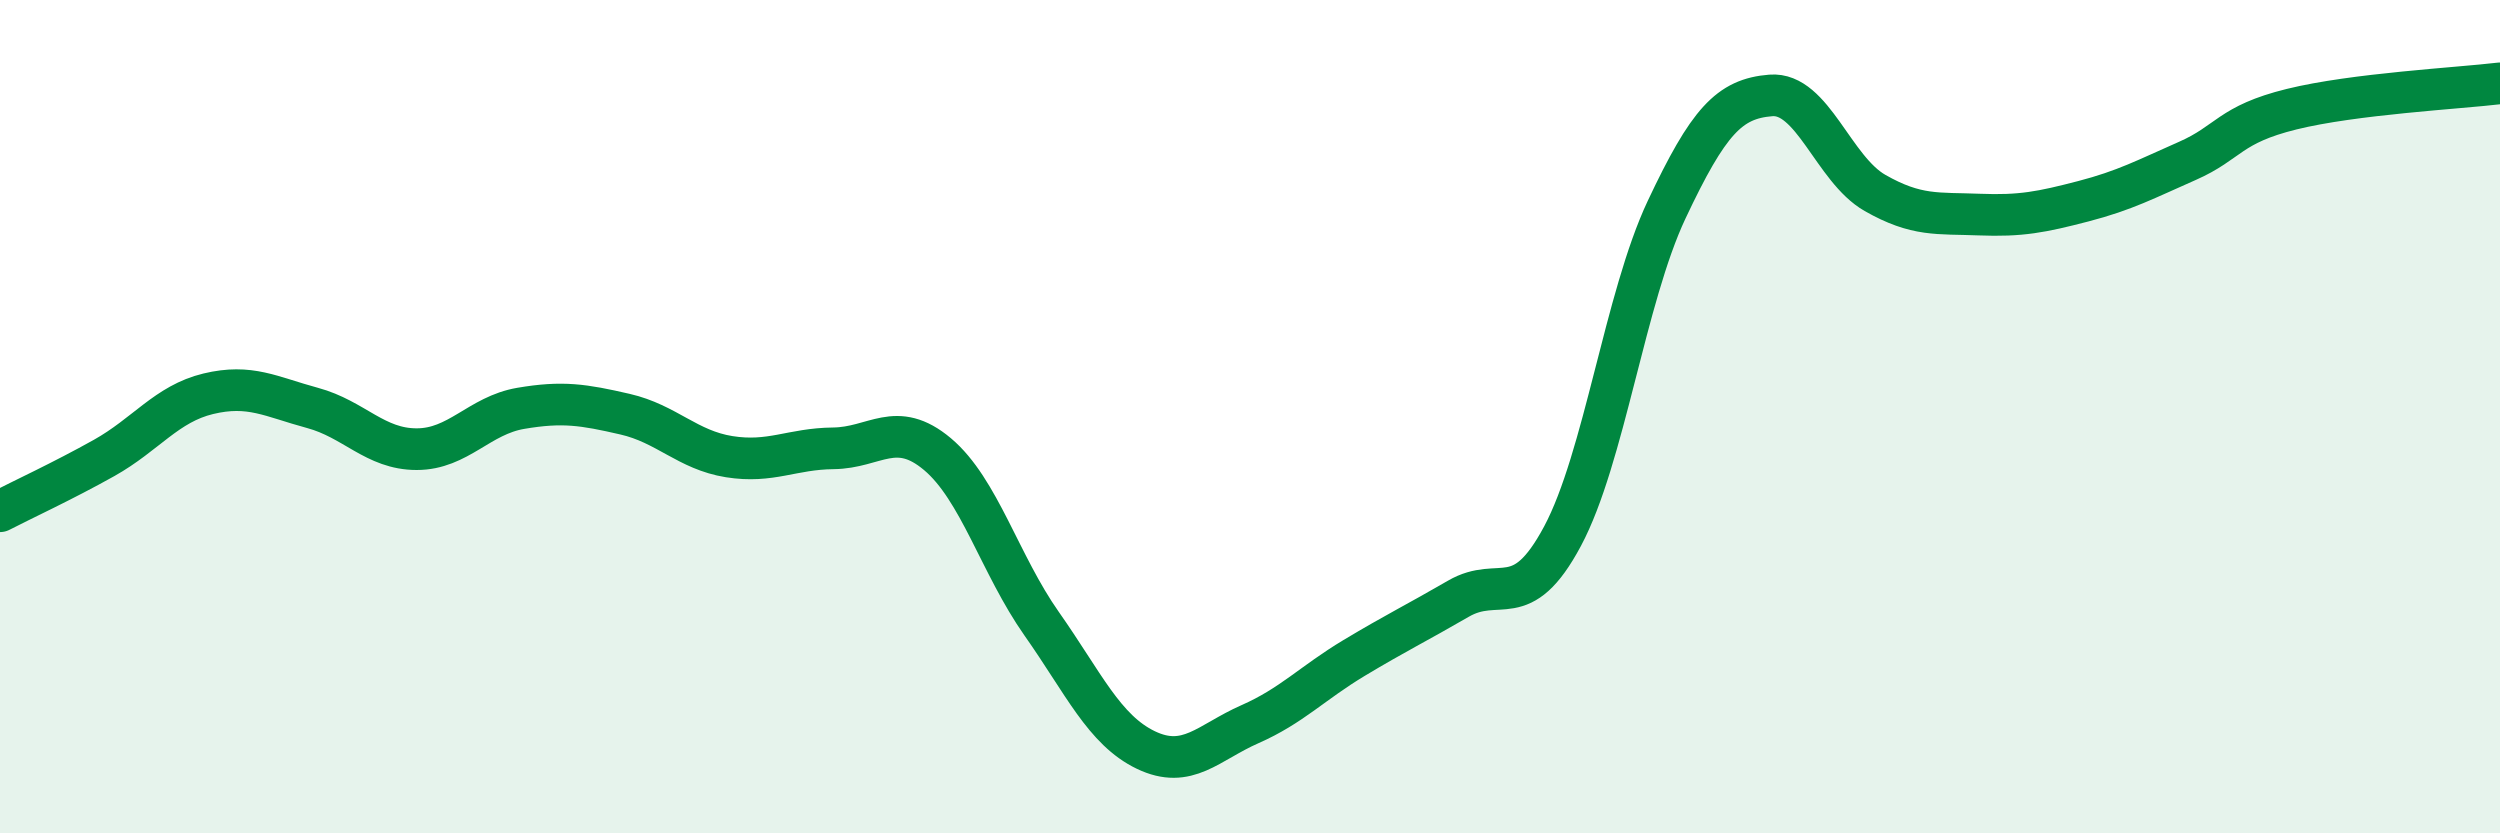
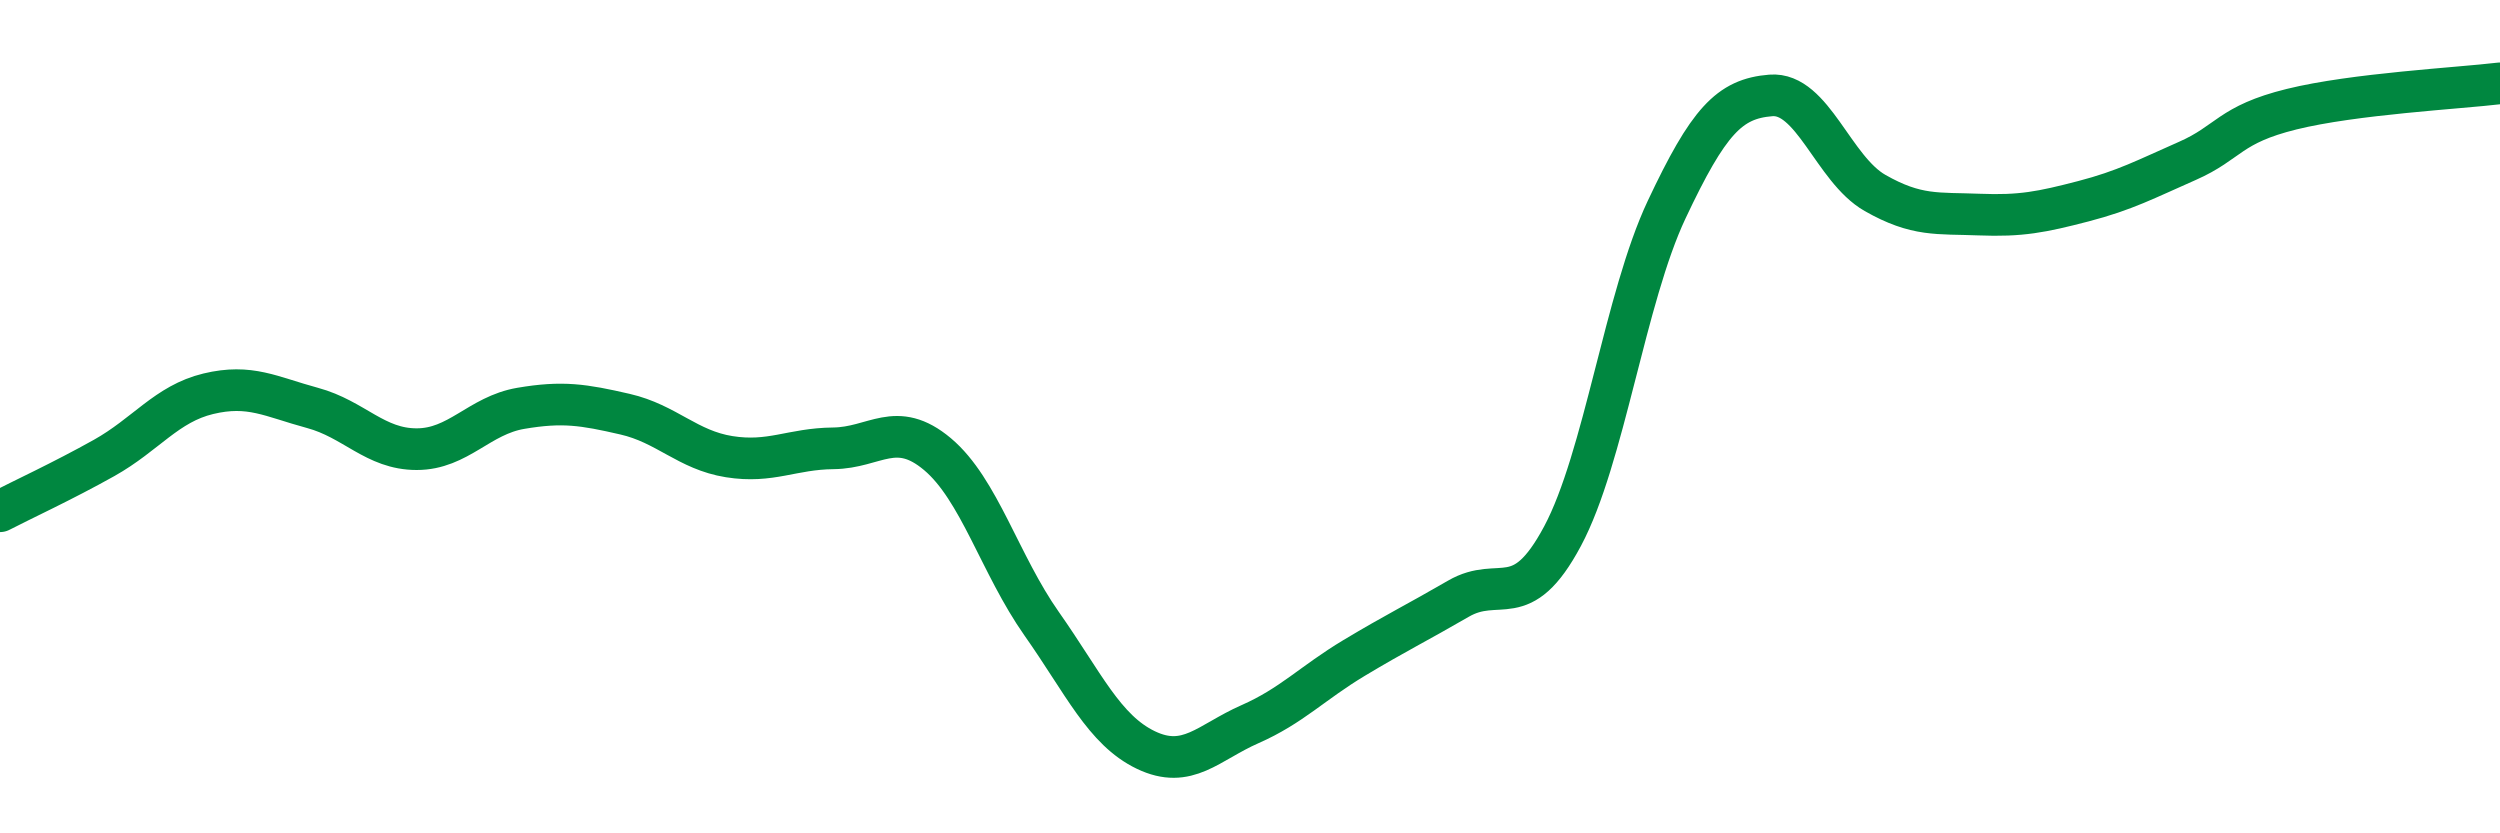
<svg xmlns="http://www.w3.org/2000/svg" width="60" height="20" viewBox="0 0 60 20">
-   <path d="M 0,12.27 C 0.5,12.01 1.5,11.55 2.5,10.99 C 3.5,10.43 4,9.69 5,9.45 C 6,9.21 6.5,9.52 7.5,9.79 C 8.5,10.06 9,10.78 10,10.78 C 11,10.78 11.5,9.97 12.5,9.8 C 13.5,9.63 14,9.71 15,9.94 C 16,10.17 16.5,10.8 17.5,10.96 C 18.5,11.12 19,10.77 20,10.76 C 21,10.75 21.5,10.06 22.5,10.9 C 23.5,11.74 24,13.55 25,14.97 C 26,16.39 26.5,17.52 27.5,18 C 28.5,18.48 29,17.82 30,17.38 C 31,16.94 31.5,16.39 32.5,15.79 C 33.5,15.19 34,14.95 35,14.37 C 36,13.79 36.5,14.74 37.5,12.87 C 38.5,11 39,7.15 40,5.03 C 41,2.91 41.5,2.37 42.5,2.29 C 43.5,2.21 44,4.06 45,4.63 C 46,5.2 46.5,5.11 47.5,5.15 C 48.5,5.19 49,5.09 50,4.83 C 51,4.57 51.5,4.3 52.5,3.86 C 53.5,3.42 53.5,2.99 55,2.62 C 56.5,2.25 59,2.12 60,2L60 20L0 20Z" fill="#008740" opacity="0.1" stroke-linecap="round" stroke-linejoin="round" />
  <path d="M 0,12.27 C 0.5,12.01 1.5,11.55 2.5,10.99 C 3.5,10.43 4,9.69 5,9.45 C 6,9.21 6.5,9.52 7.5,9.79 C 8.5,10.06 9,10.78 10,10.78 C 11,10.78 11.5,9.97 12.5,9.8 C 13.5,9.63 14,9.71 15,9.94 C 16,10.17 16.5,10.8 17.5,10.96 C 18.5,11.12 19,10.77 20,10.76 C 21,10.75 21.5,10.06 22.5,10.9 C 23.5,11.74 24,13.55 25,14.97 C 26,16.39 26.5,17.52 27.5,18 C 28.5,18.48 29,17.82 30,17.38 C 31,16.94 31.5,16.39 32.5,15.79 C 33.5,15.19 34,14.95 35,14.37 C 36,13.79 36.5,14.74 37.5,12.87 C 38.5,11 39,7.15 40,5.03 C 41,2.91 41.5,2.37 42.5,2.29 C 43.5,2.21 44,4.06 45,4.63 C 46,5.2 46.5,5.11 47.5,5.15 C 48.5,5.19 49,5.09 50,4.83 C 51,4.57 51.5,4.3 52.5,3.86 C 53.5,3.42 53.5,2.99 55,2.62 C 56.5,2.25 59,2.12 60,2" stroke="#008740" stroke-width="1" fill="none" stroke-linecap="round" stroke-linejoin="round" />
</svg>